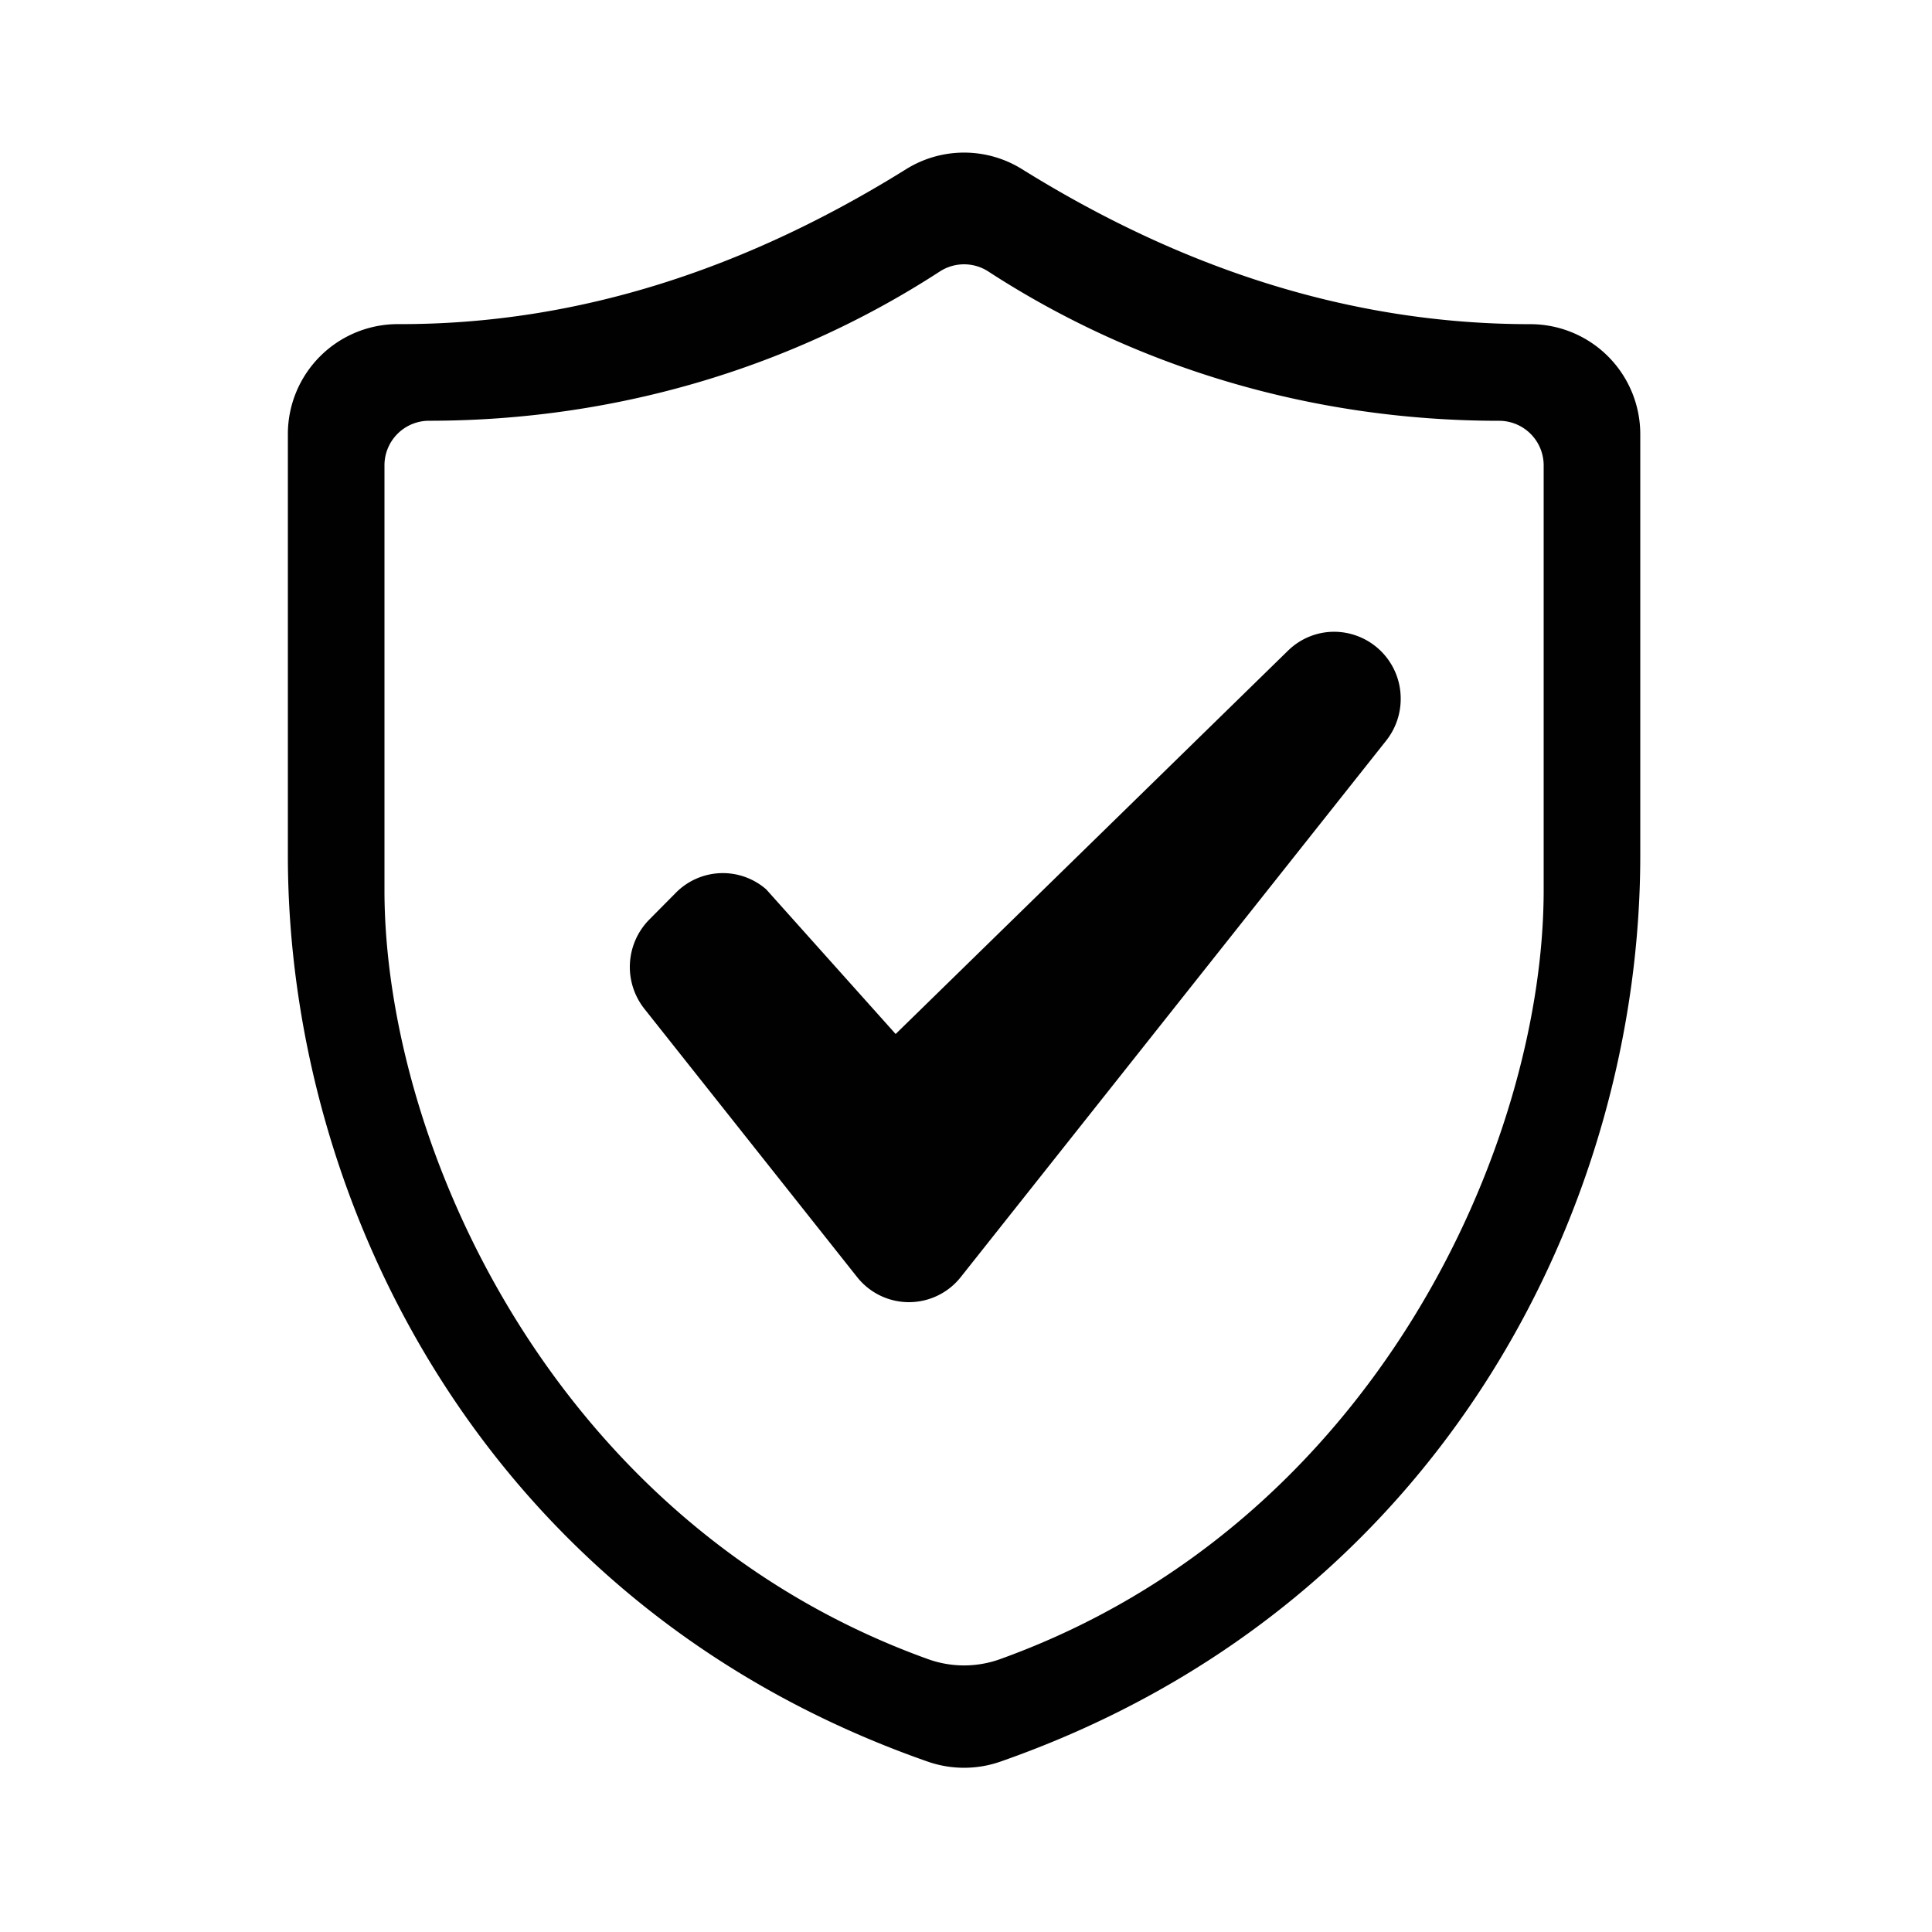
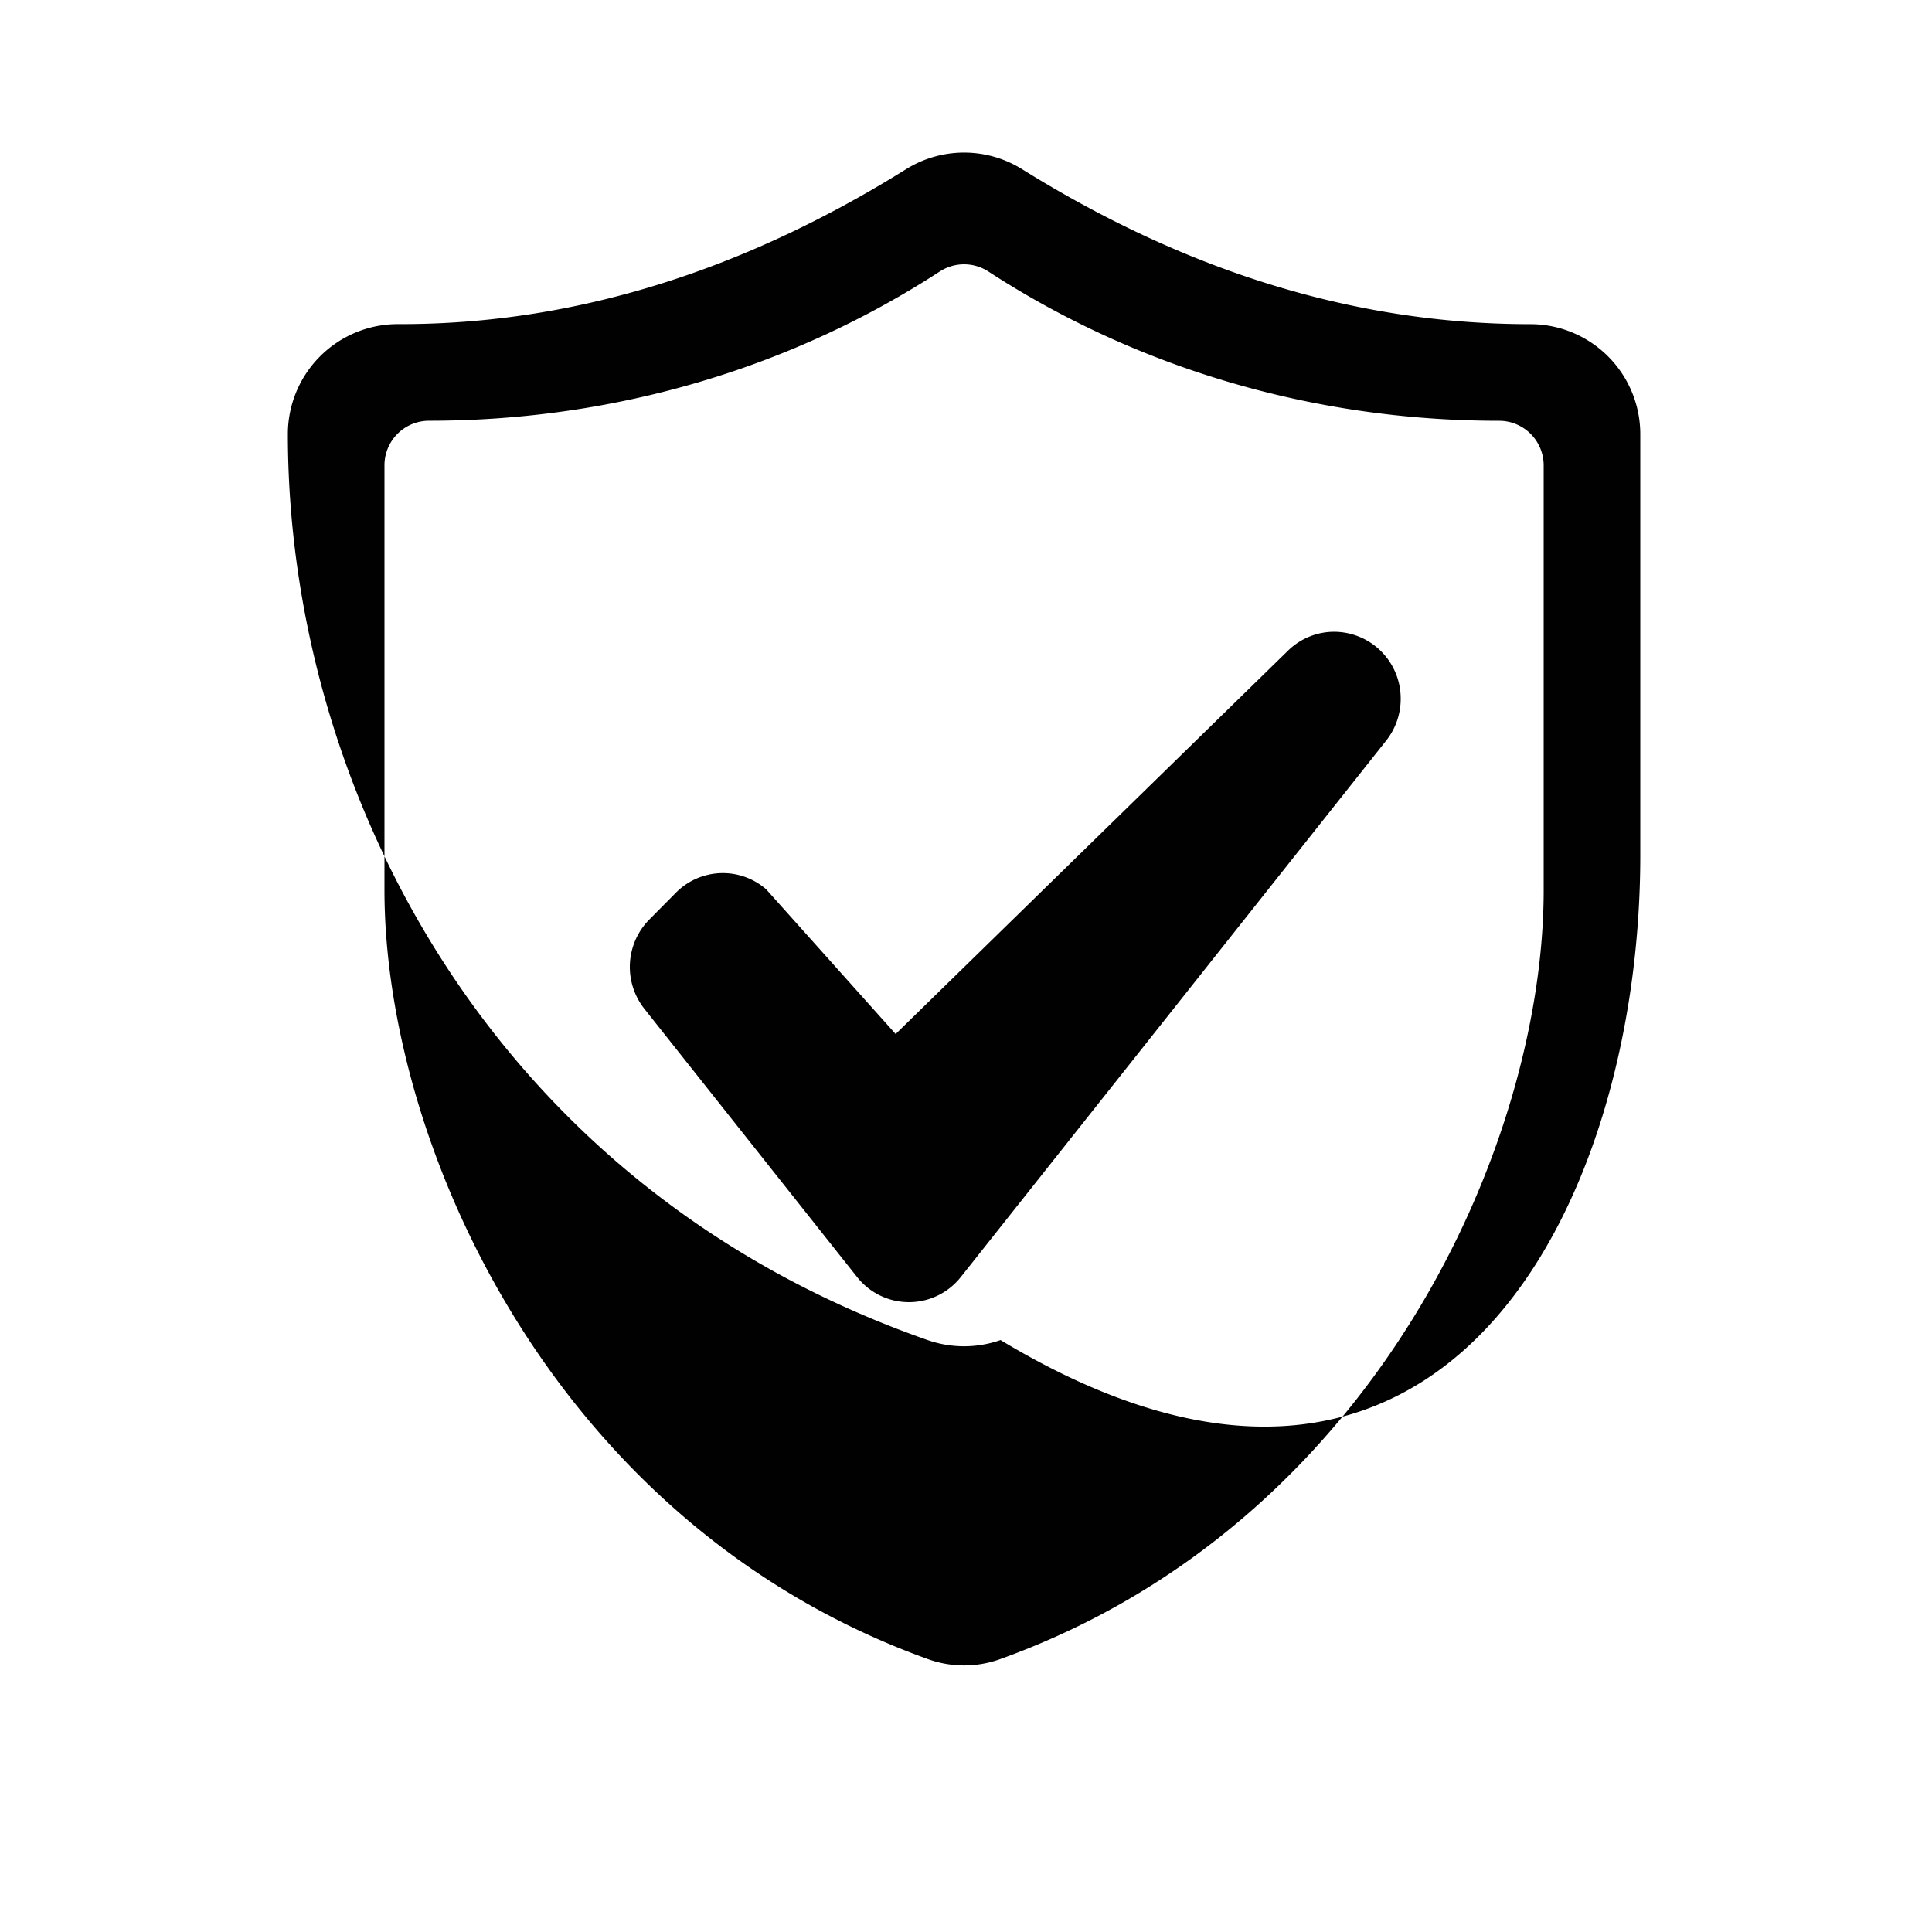
<svg xmlns="http://www.w3.org/2000/svg" width="1000" height="1000" viewBox="0 0 1000 1000">
  <defs>
    <style>
      .cls-1 {
        fill: #010101;
        fill-rule: evenodd;
      }
    </style>
  </defs>
-   <path id="Good" class="cls-1" d="M792.077,167.791h0c-94.11,0-181.563-29.5-263.106-80.249a56.731,56.731,0,0,0-59.949.015c-81.541,50.8-168.992,80.528-263.1,80.206h-0.029A56.93,56.93,0,0,0,149,224.7V442.869c0,180.085,102.091,388.8,331.126,468.918a57.155,57.155,0,0,0,37.748,0C746.908,831.665,849,622.954,849,442.869V224.73A56.931,56.931,0,0,0,792.077,167.791ZM799,460.732c0,130.655-86.776,327.992-281.36,398.038a55.083,55.083,0,0,1-37.28,0C285.775,788.724,199,591.387,199,460.732V240.863a23.079,23.079,0,0,1,23.052-23.083h0.025c98.324,0,189.463-28.562,264.335-77.236a23.08,23.08,0,0,1,25.176,0C586.459,189.221,677.6,217.8,775.923,217.8h0A23.081,23.081,0,0,1,799,240.888V460.732ZM725,361.7A34.55,34.55,0,0,0,690.6,327a34.1,34.1,0,0,0-23.519,9.392l-0.006-.007L463.586,535.2,396.54,460.274l-0.006.007a34.16,34.16,0,0,0-46.7,1.8l-13.758,13.88a34.909,34.909,0,0,0-2.531,46.209l-0.006,0,110.069,138.8,0.006,0a34.191,34.191,0,0,0,53.707,0l0.006,0,220.138-277.6,0,0A34.735,34.735,0,0,0,725,361.7Z" />
+   <path id="Good" class="cls-1" d="M792.077,167.791h0c-94.11,0-181.563-29.5-263.106-80.249a56.731,56.731,0,0,0-59.949.015c-81.541,50.8-168.992,80.528-263.1,80.206h-0.029A56.93,56.93,0,0,0,149,224.7c0,180.085,102.091,388.8,331.126,468.918a57.155,57.155,0,0,0,37.748,0C746.908,831.665,849,622.954,849,442.869V224.73A56.931,56.931,0,0,0,792.077,167.791ZM799,460.732c0,130.655-86.776,327.992-281.36,398.038a55.083,55.083,0,0,1-37.28,0C285.775,788.724,199,591.387,199,460.732V240.863a23.079,23.079,0,0,1,23.052-23.083h0.025c98.324,0,189.463-28.562,264.335-77.236a23.08,23.08,0,0,1,25.176,0C586.459,189.221,677.6,217.8,775.923,217.8h0A23.081,23.081,0,0,1,799,240.888V460.732ZM725,361.7A34.55,34.55,0,0,0,690.6,327a34.1,34.1,0,0,0-23.519,9.392l-0.006-.007L463.586,535.2,396.54,460.274l-0.006.007a34.16,34.16,0,0,0-46.7,1.8l-13.758,13.88a34.909,34.909,0,0,0-2.531,46.209l-0.006,0,110.069,138.8,0.006,0a34.191,34.191,0,0,0,53.707,0l0.006,0,220.138-277.6,0,0A34.735,34.735,0,0,0,725,361.7Z" />
</svg>